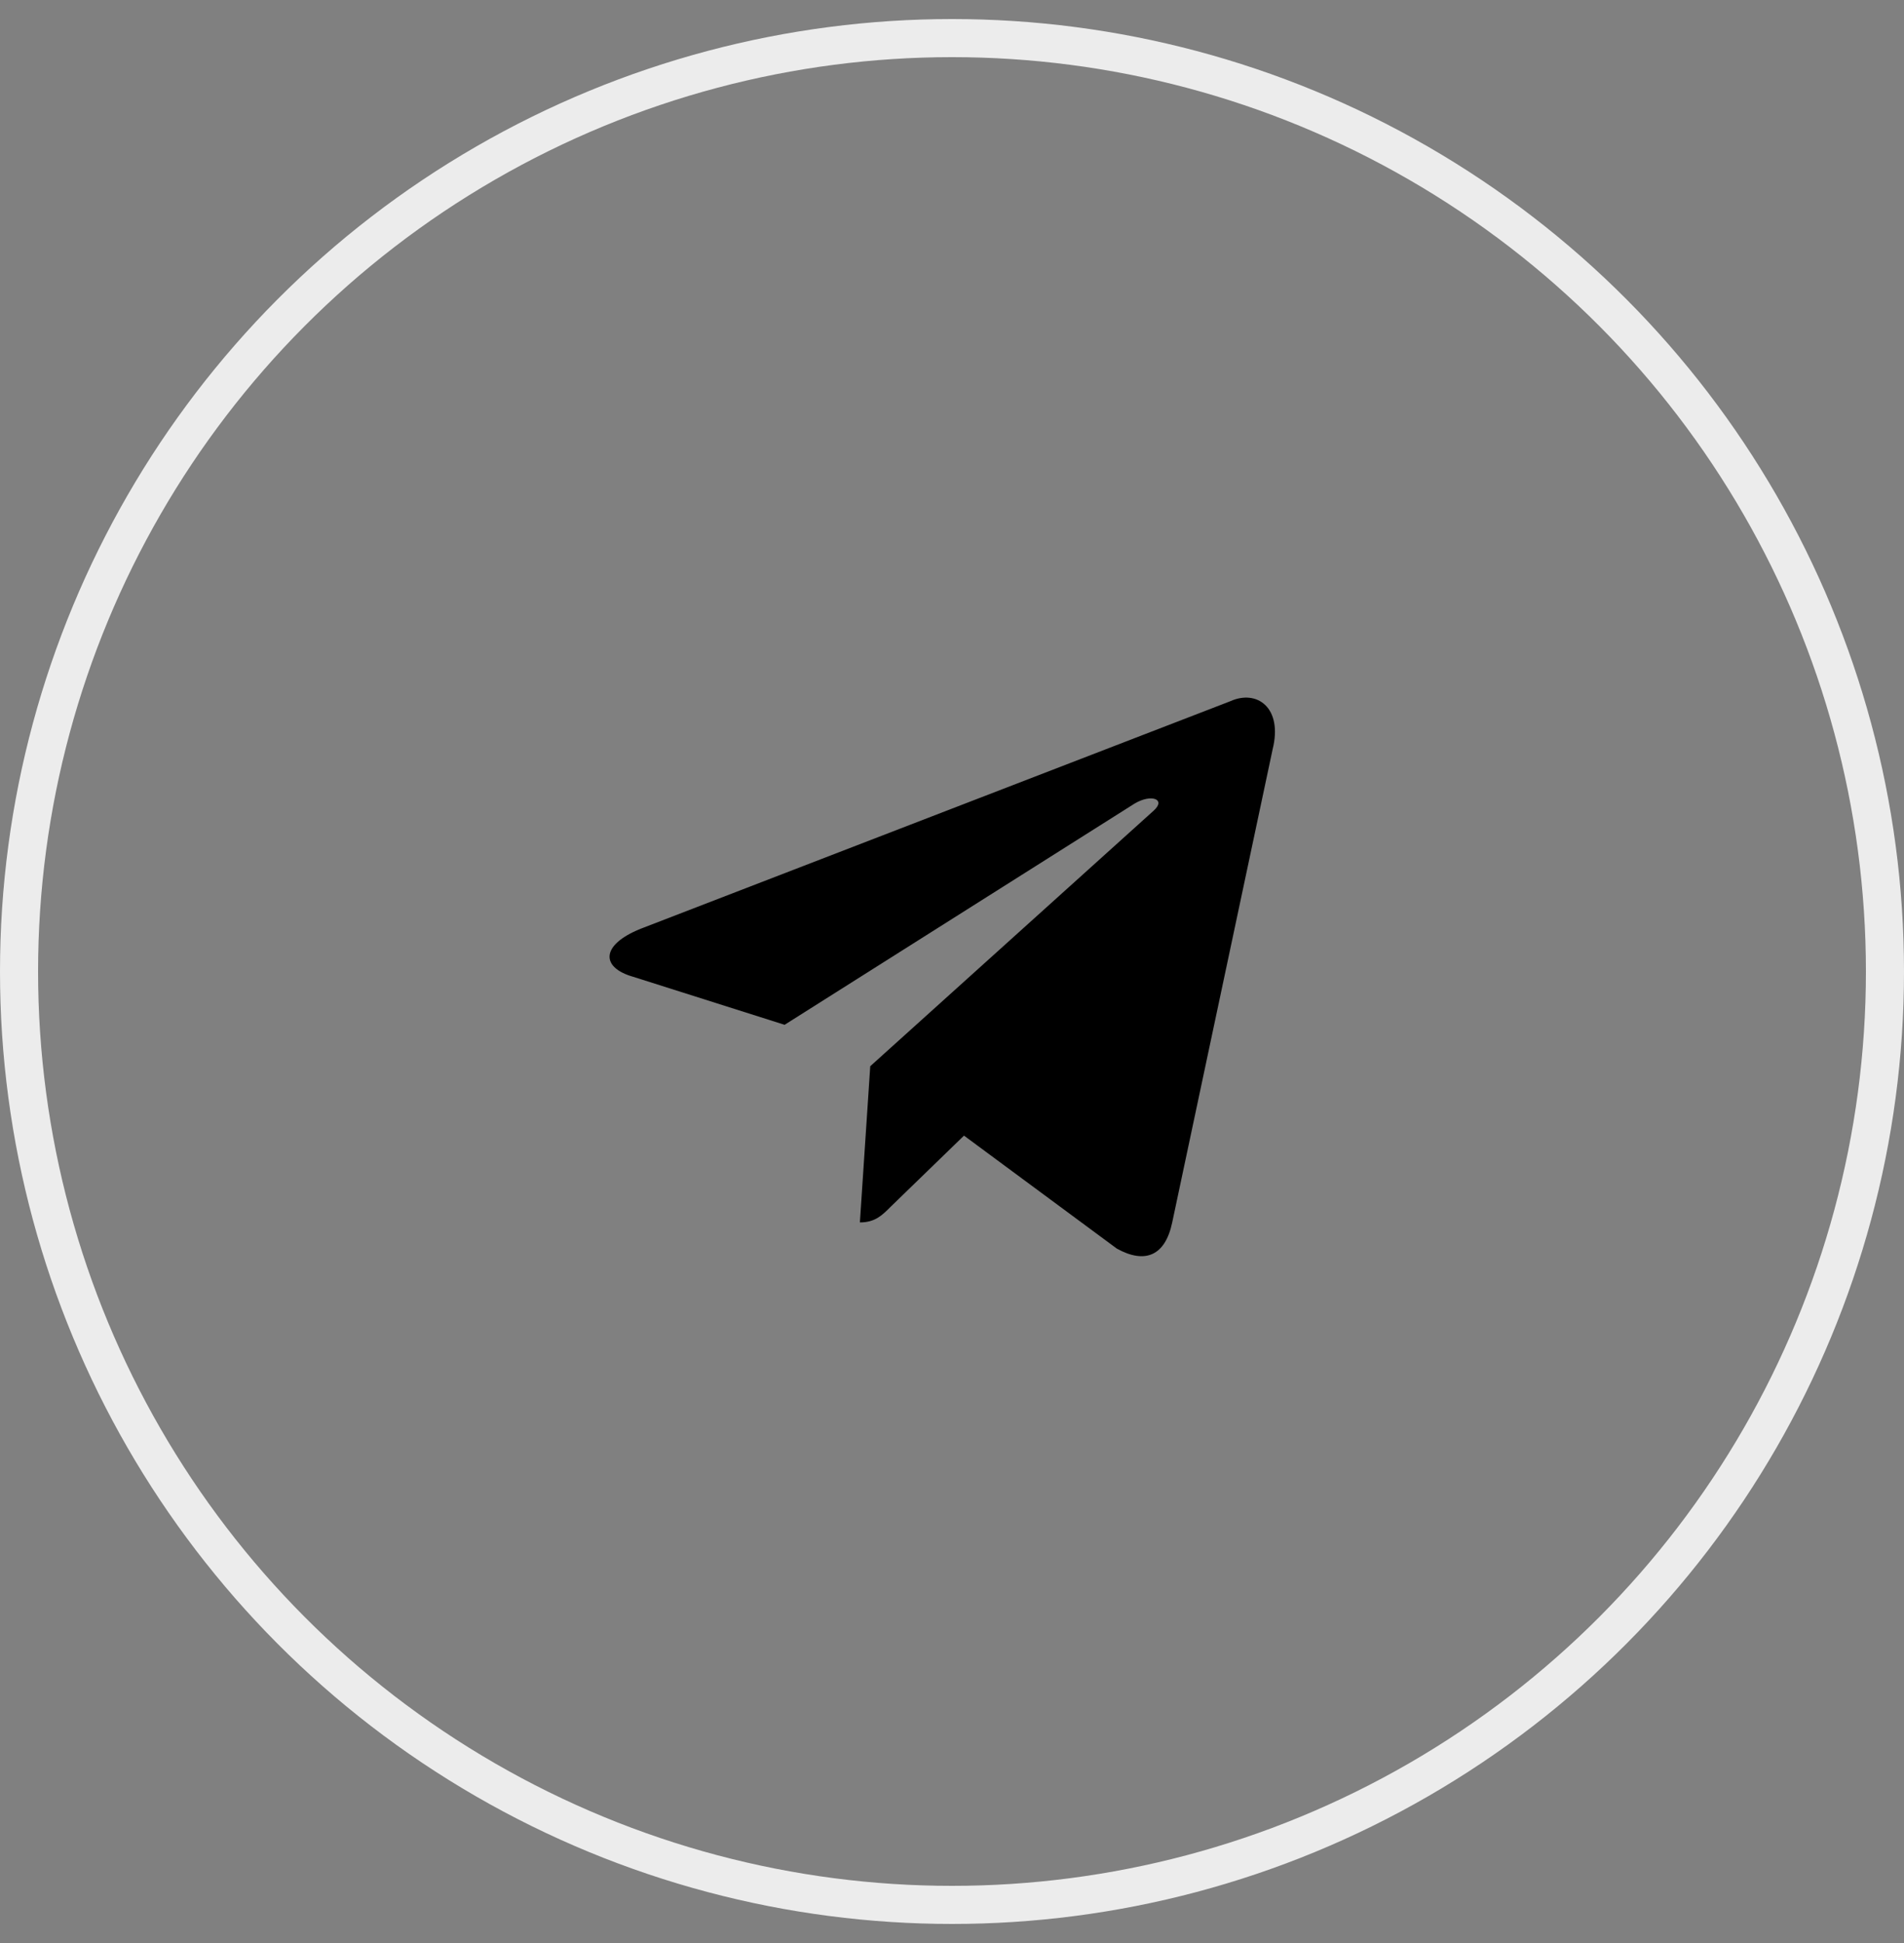
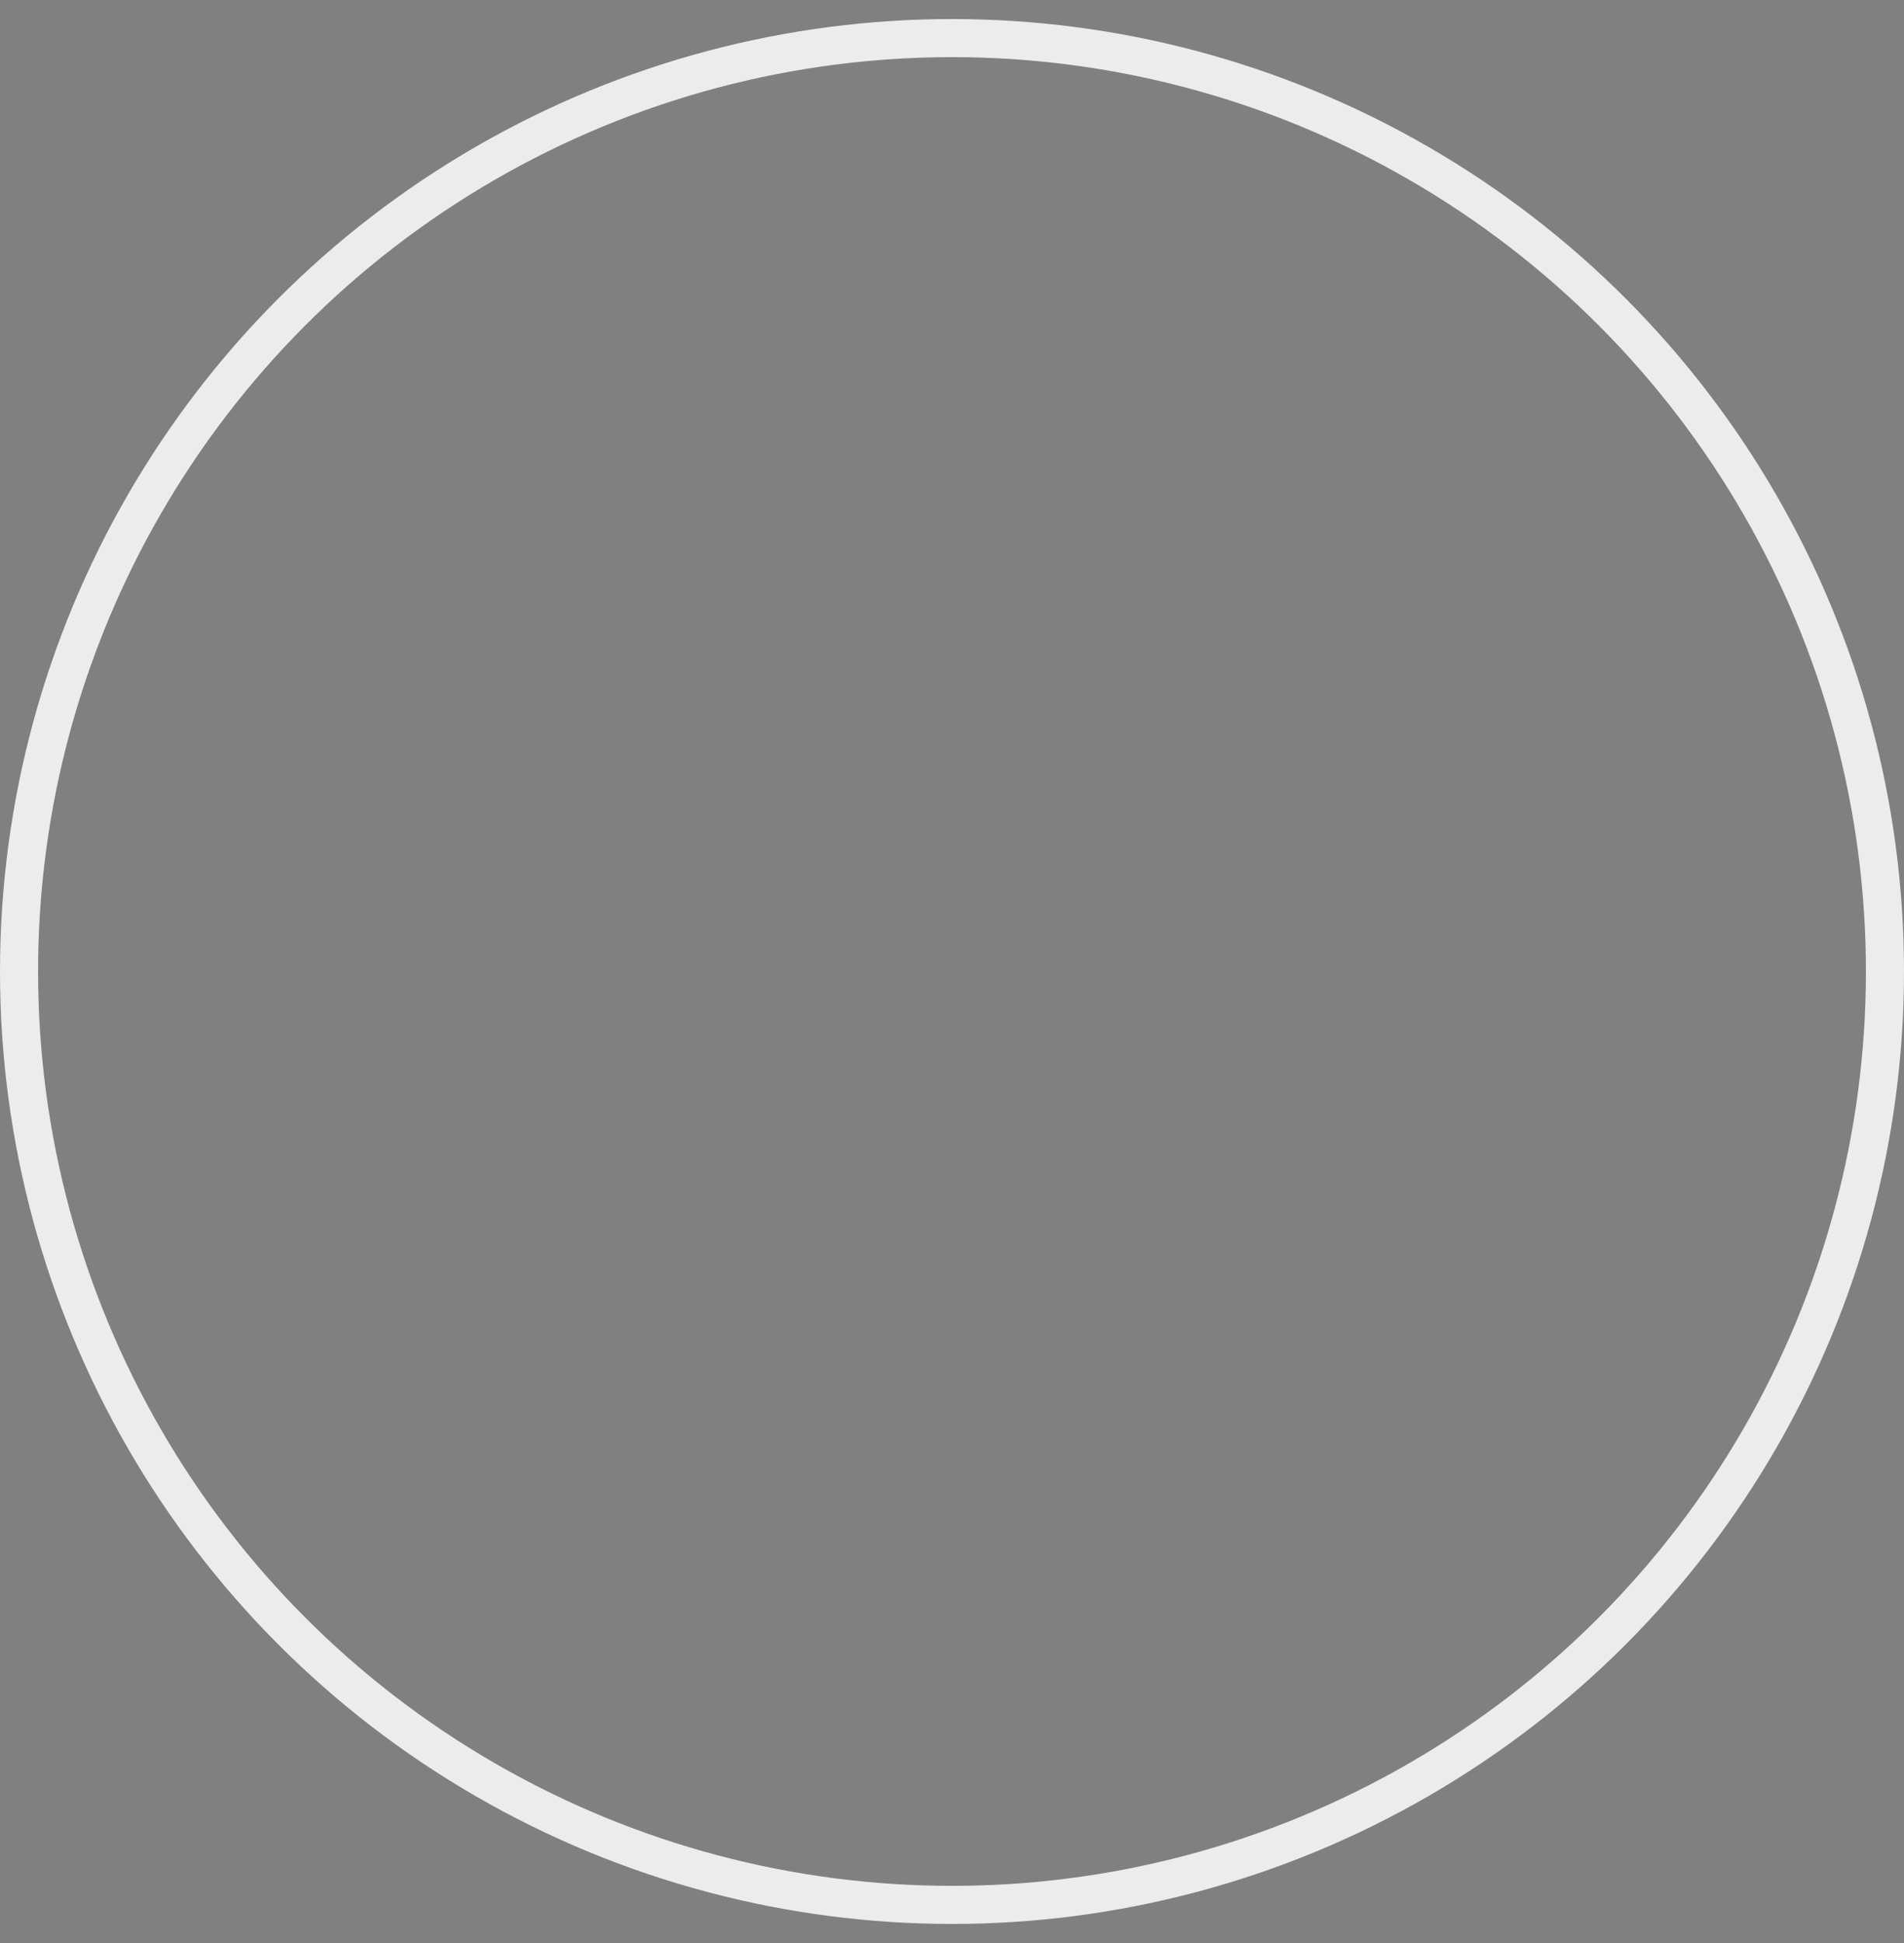
<svg xmlns="http://www.w3.org/2000/svg" width="50" height="51" fill="none">
  <rect width="100%" height="100%" fill="#808080" stroke="none" />
  <circle cx="25" cy="25.5" r="24.5" stroke="#ECECEC" />
-   <path d="m22.581 32.086.272-4.1 7.445-6.71c.33-.3-.067-.445-.504-.183l-9.19 5.806-3.976-1.26c-.853-.242-.863-.833.194-1.26l15.483-5.972c.708-.32 1.386.174 1.115 1.26l-2.637 12.419c-.184.882-.717 1.095-1.454.688l-4.014-2.966-1.929 1.87c-.223.223-.407.408-.805.408Z" fill="#000" />
</svg>